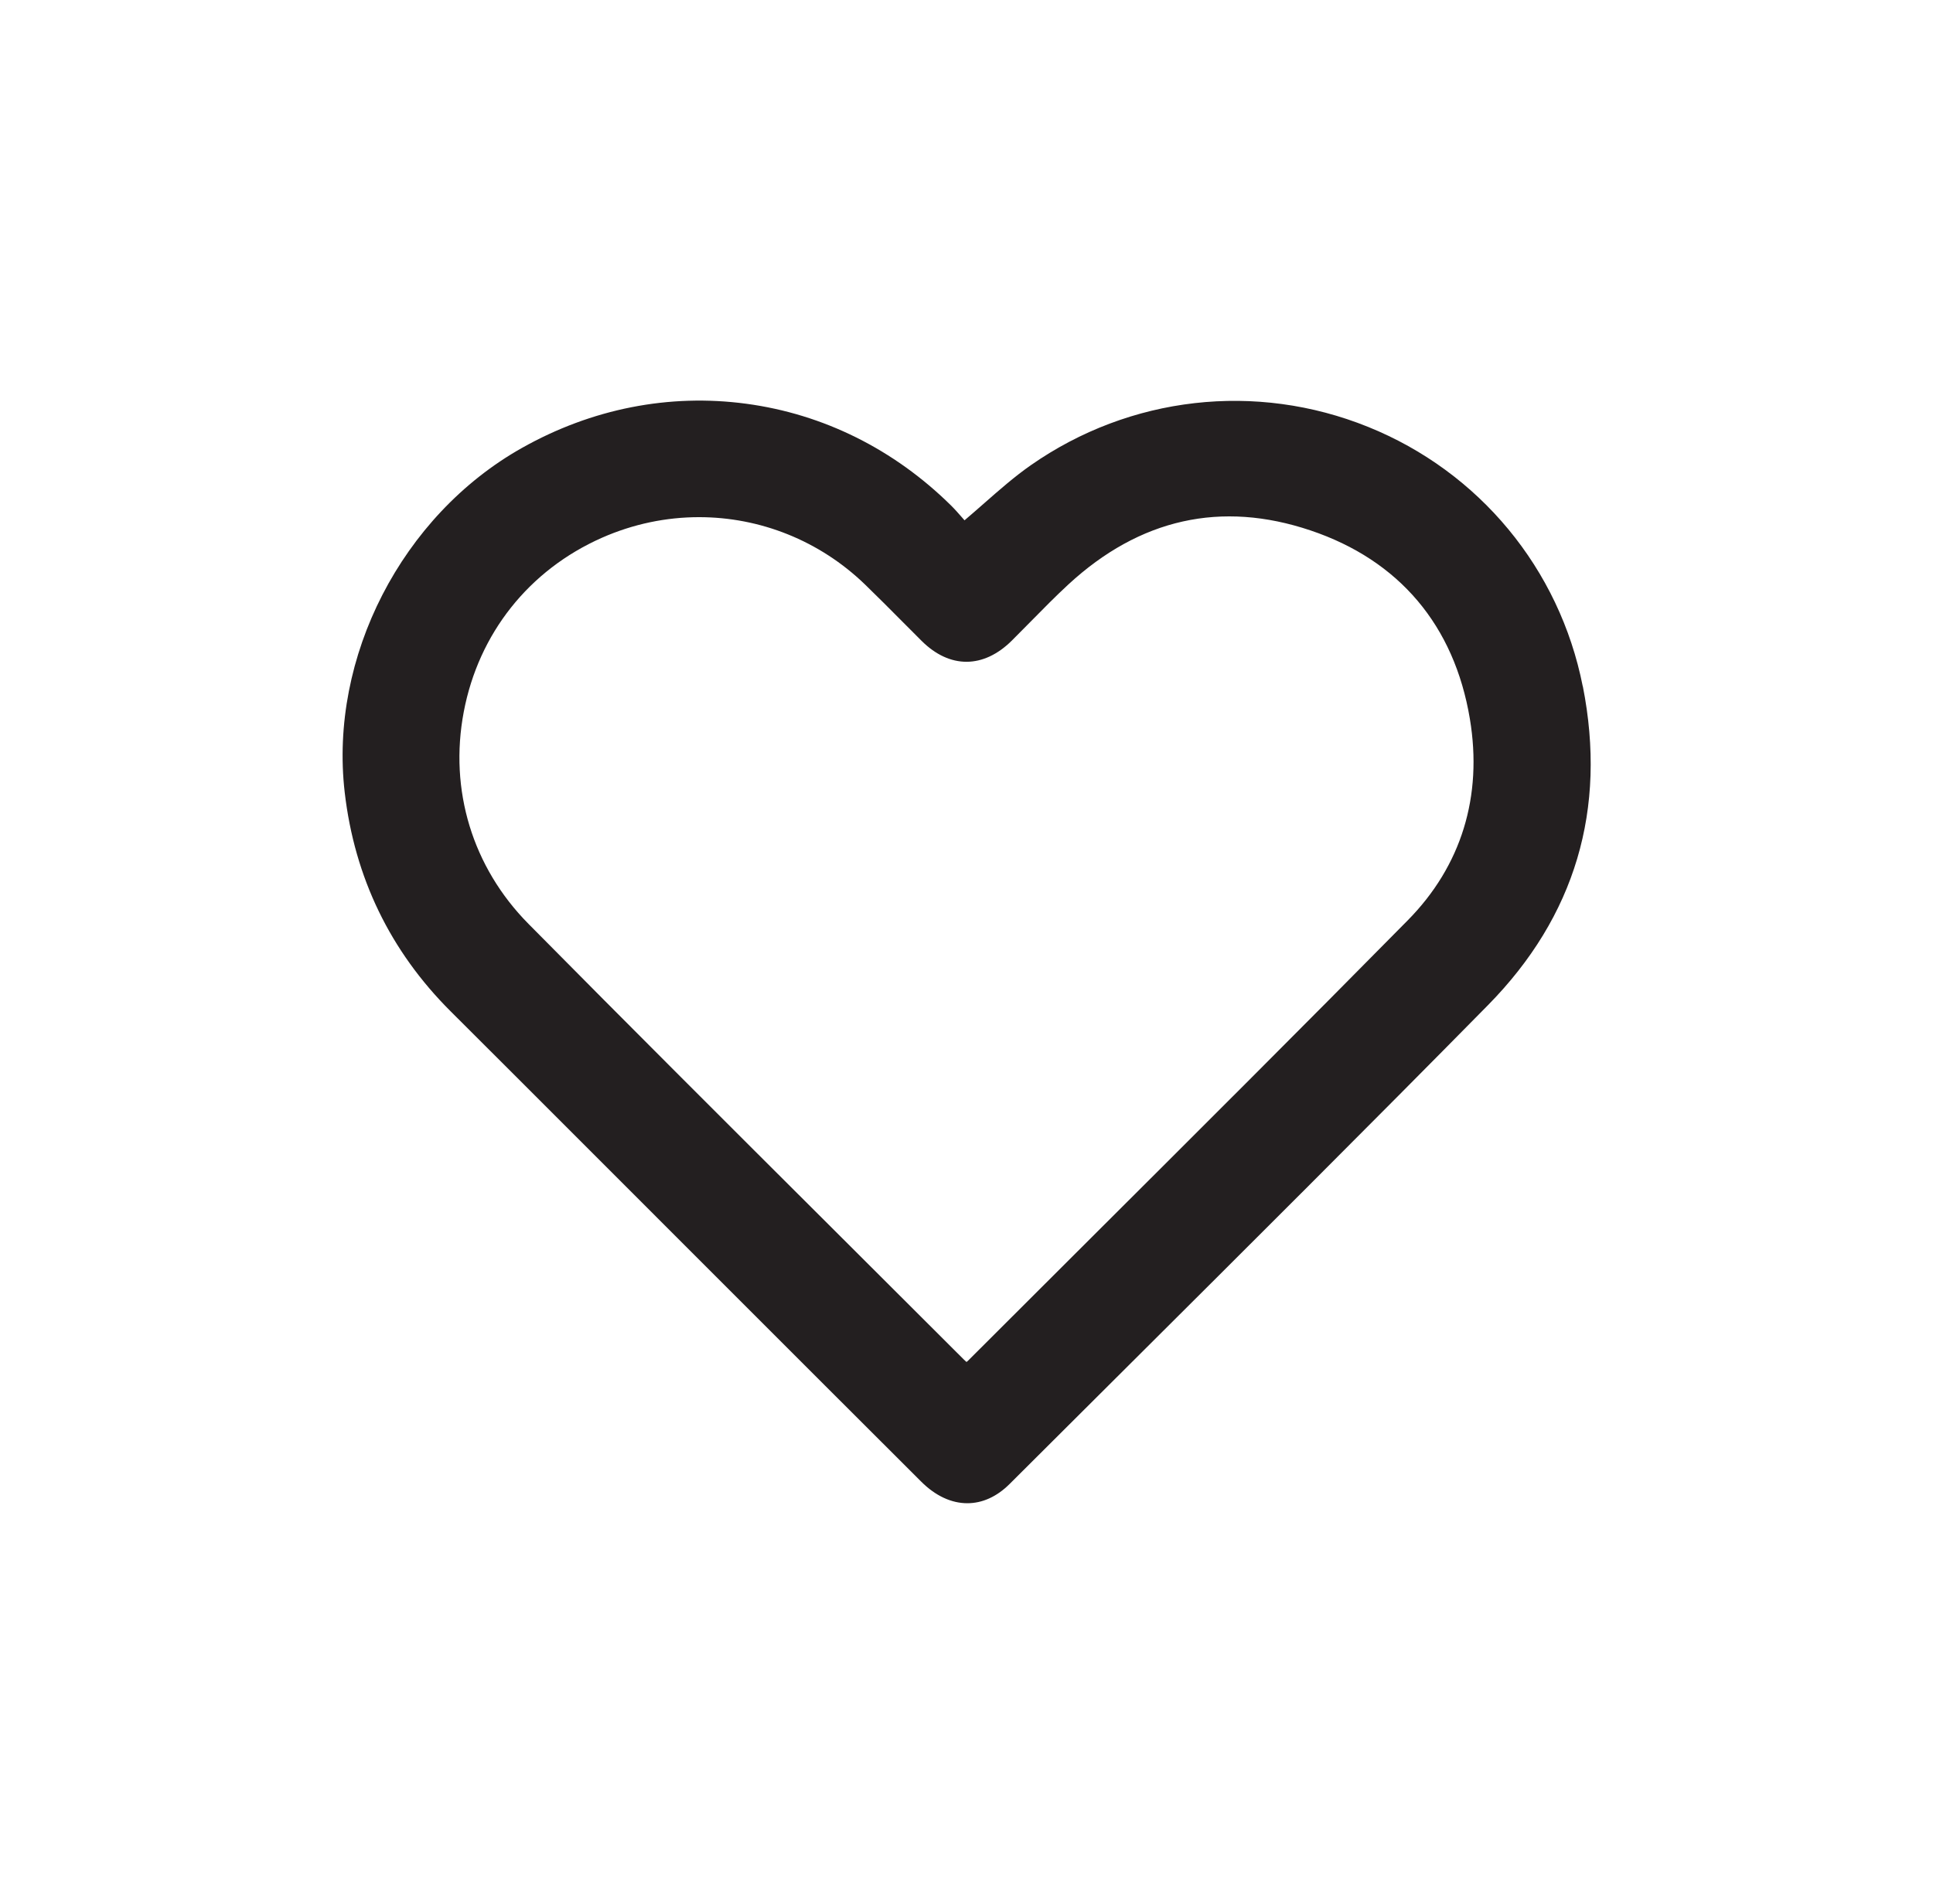
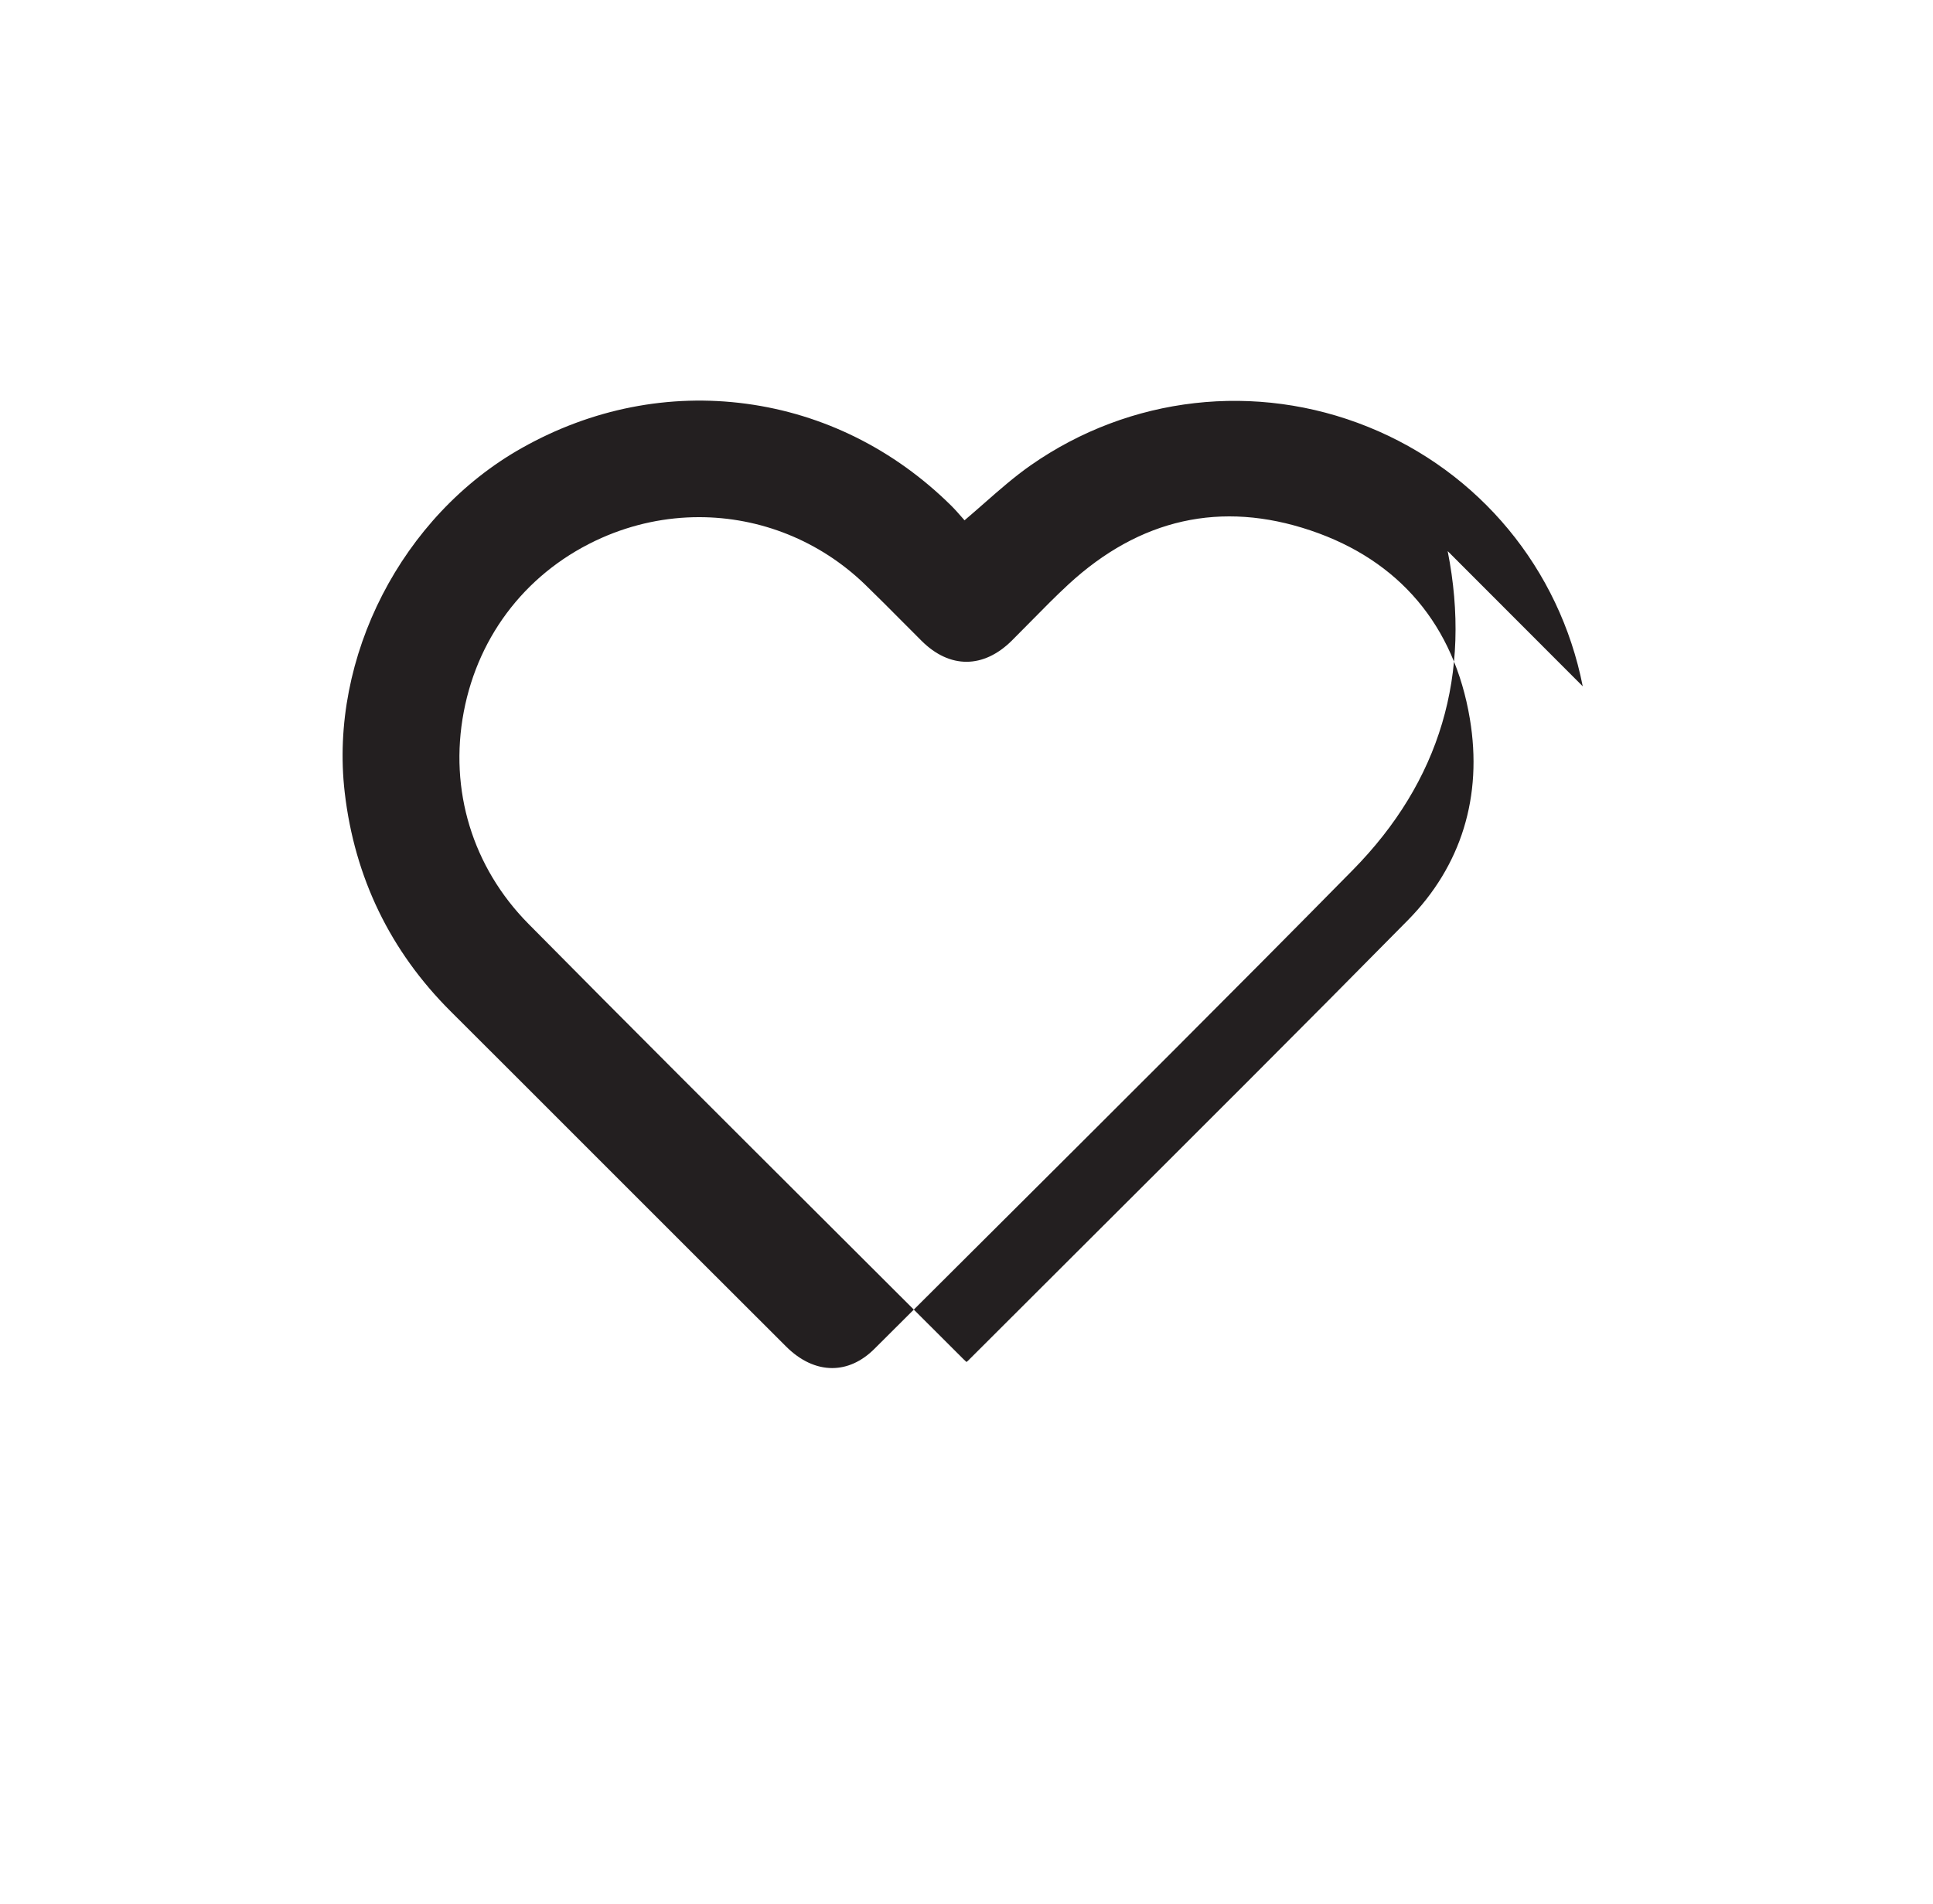
<svg xmlns="http://www.w3.org/2000/svg" id="Layer_1" viewBox="0 0 489.58 482.32">
  <defs>
    <style>.cls-1{fill:#231f20;}</style>
  </defs>
-   <path class="cls-1" d="M400.87,173.86c-5.88-29.79-26.21-54.36-54.39-65.73-28.35-11.44-60.27-7.81-85.37,9.7-4.11,2.87-7.86,6.16-11.82,9.64-1.62,1.42-3.28,2.88-5,4.34-.18-.21-.37-.42-.55-.63-.9-1.03-1.83-2.1-2.85-3.11-14.43-14.25-32.37-23.17-51.88-25.79-19.51-2.62-39.16,1.25-56.82,11.2-30.4,17.11-48.86,53-44.88,87.28,2.5,21.52,11.52,40.18,26.83,55.44,12.15,12.11,24.27,24.24,36.4,36.38l34.23,34.24c16.18,16.18,32.35,32.36,48.55,48.52,3.65,3.65,7.7,5.47,11.68,5.47,3.75,0,7.45-1.62,10.71-4.88,10.07-10.05,20.14-20.09,30.22-30.12,29.89-29.78,60.81-60.58,90.92-91.16,22.1-22.45,30.19-49.63,24.04-80.8ZM244.8,345.04c-.27-.25-.5-.45-.72-.67-11.01-11.01-22.04-22.01-33.06-33-25.36-25.29-51.58-51.44-77.18-77.34-14.17-14.33-20.14-33.91-16.38-53.71,3.77-19.86,16.52-35.92,34.99-44.09,7.95-3.51,16.32-5.22,24.61-5.22,15.38,0,30.48,5.89,42.05,17.08,3.16,3.06,6.31,6.23,9.36,9.3,1.65,1.66,3.3,3.31,4.95,4.96,7.12,7.09,15.67,7.06,22.85-.07,1.6-1.59,3.18-3.19,4.76-4.8,3.09-3.14,6.28-6.39,9.56-9.42,18.09-16.69,38.73-21.29,61.33-13.69,22.45,7.55,36.41,24.06,40.36,47.73,3.28,19.63-2.16,37.29-15.73,51.04-26.55,26.93-53.77,54.08-80.1,80.34-10.41,10.39-20.83,20.78-31.23,31.18-.13.12-.26.24-.43.37Z" />
+   <path class="cls-1" d="M400.87,173.86c-5.88-29.79-26.21-54.36-54.39-65.73-28.35-11.44-60.27-7.81-85.37,9.7-4.11,2.87-7.86,6.16-11.82,9.64-1.62,1.42-3.28,2.88-5,4.34-.18-.21-.37-.42-.55-.63-.9-1.03-1.83-2.1-2.85-3.11-14.43-14.25-32.37-23.17-51.88-25.79-19.51-2.62-39.16,1.25-56.82,11.2-30.4,17.11-48.86,53-44.88,87.28,2.5,21.52,11.52,40.18,26.83,55.44,12.15,12.11,24.27,24.24,36.4,36.38c16.18,16.18,32.35,32.36,48.55,48.52,3.65,3.65,7.7,5.47,11.68,5.47,3.75,0,7.45-1.62,10.71-4.88,10.07-10.05,20.14-20.09,30.22-30.12,29.89-29.78,60.81-60.58,90.92-91.16,22.1-22.45,30.19-49.63,24.04-80.8ZM244.8,345.04c-.27-.25-.5-.45-.72-.67-11.01-11.01-22.04-22.01-33.06-33-25.36-25.29-51.58-51.44-77.18-77.34-14.17-14.33-20.14-33.91-16.38-53.71,3.77-19.86,16.52-35.92,34.99-44.09,7.95-3.51,16.32-5.22,24.61-5.22,15.38,0,30.48,5.89,42.05,17.08,3.16,3.06,6.31,6.23,9.36,9.3,1.65,1.66,3.3,3.31,4.95,4.96,7.12,7.09,15.67,7.06,22.85-.07,1.6-1.59,3.18-3.19,4.76-4.8,3.09-3.14,6.28-6.39,9.56-9.42,18.09-16.69,38.73-21.29,61.33-13.69,22.45,7.55,36.41,24.06,40.36,47.73,3.28,19.63-2.16,37.29-15.73,51.04-26.55,26.93-53.77,54.08-80.1,80.34-10.41,10.39-20.83,20.78-31.23,31.18-.13.12-.26.24-.43.37Z" />
</svg>